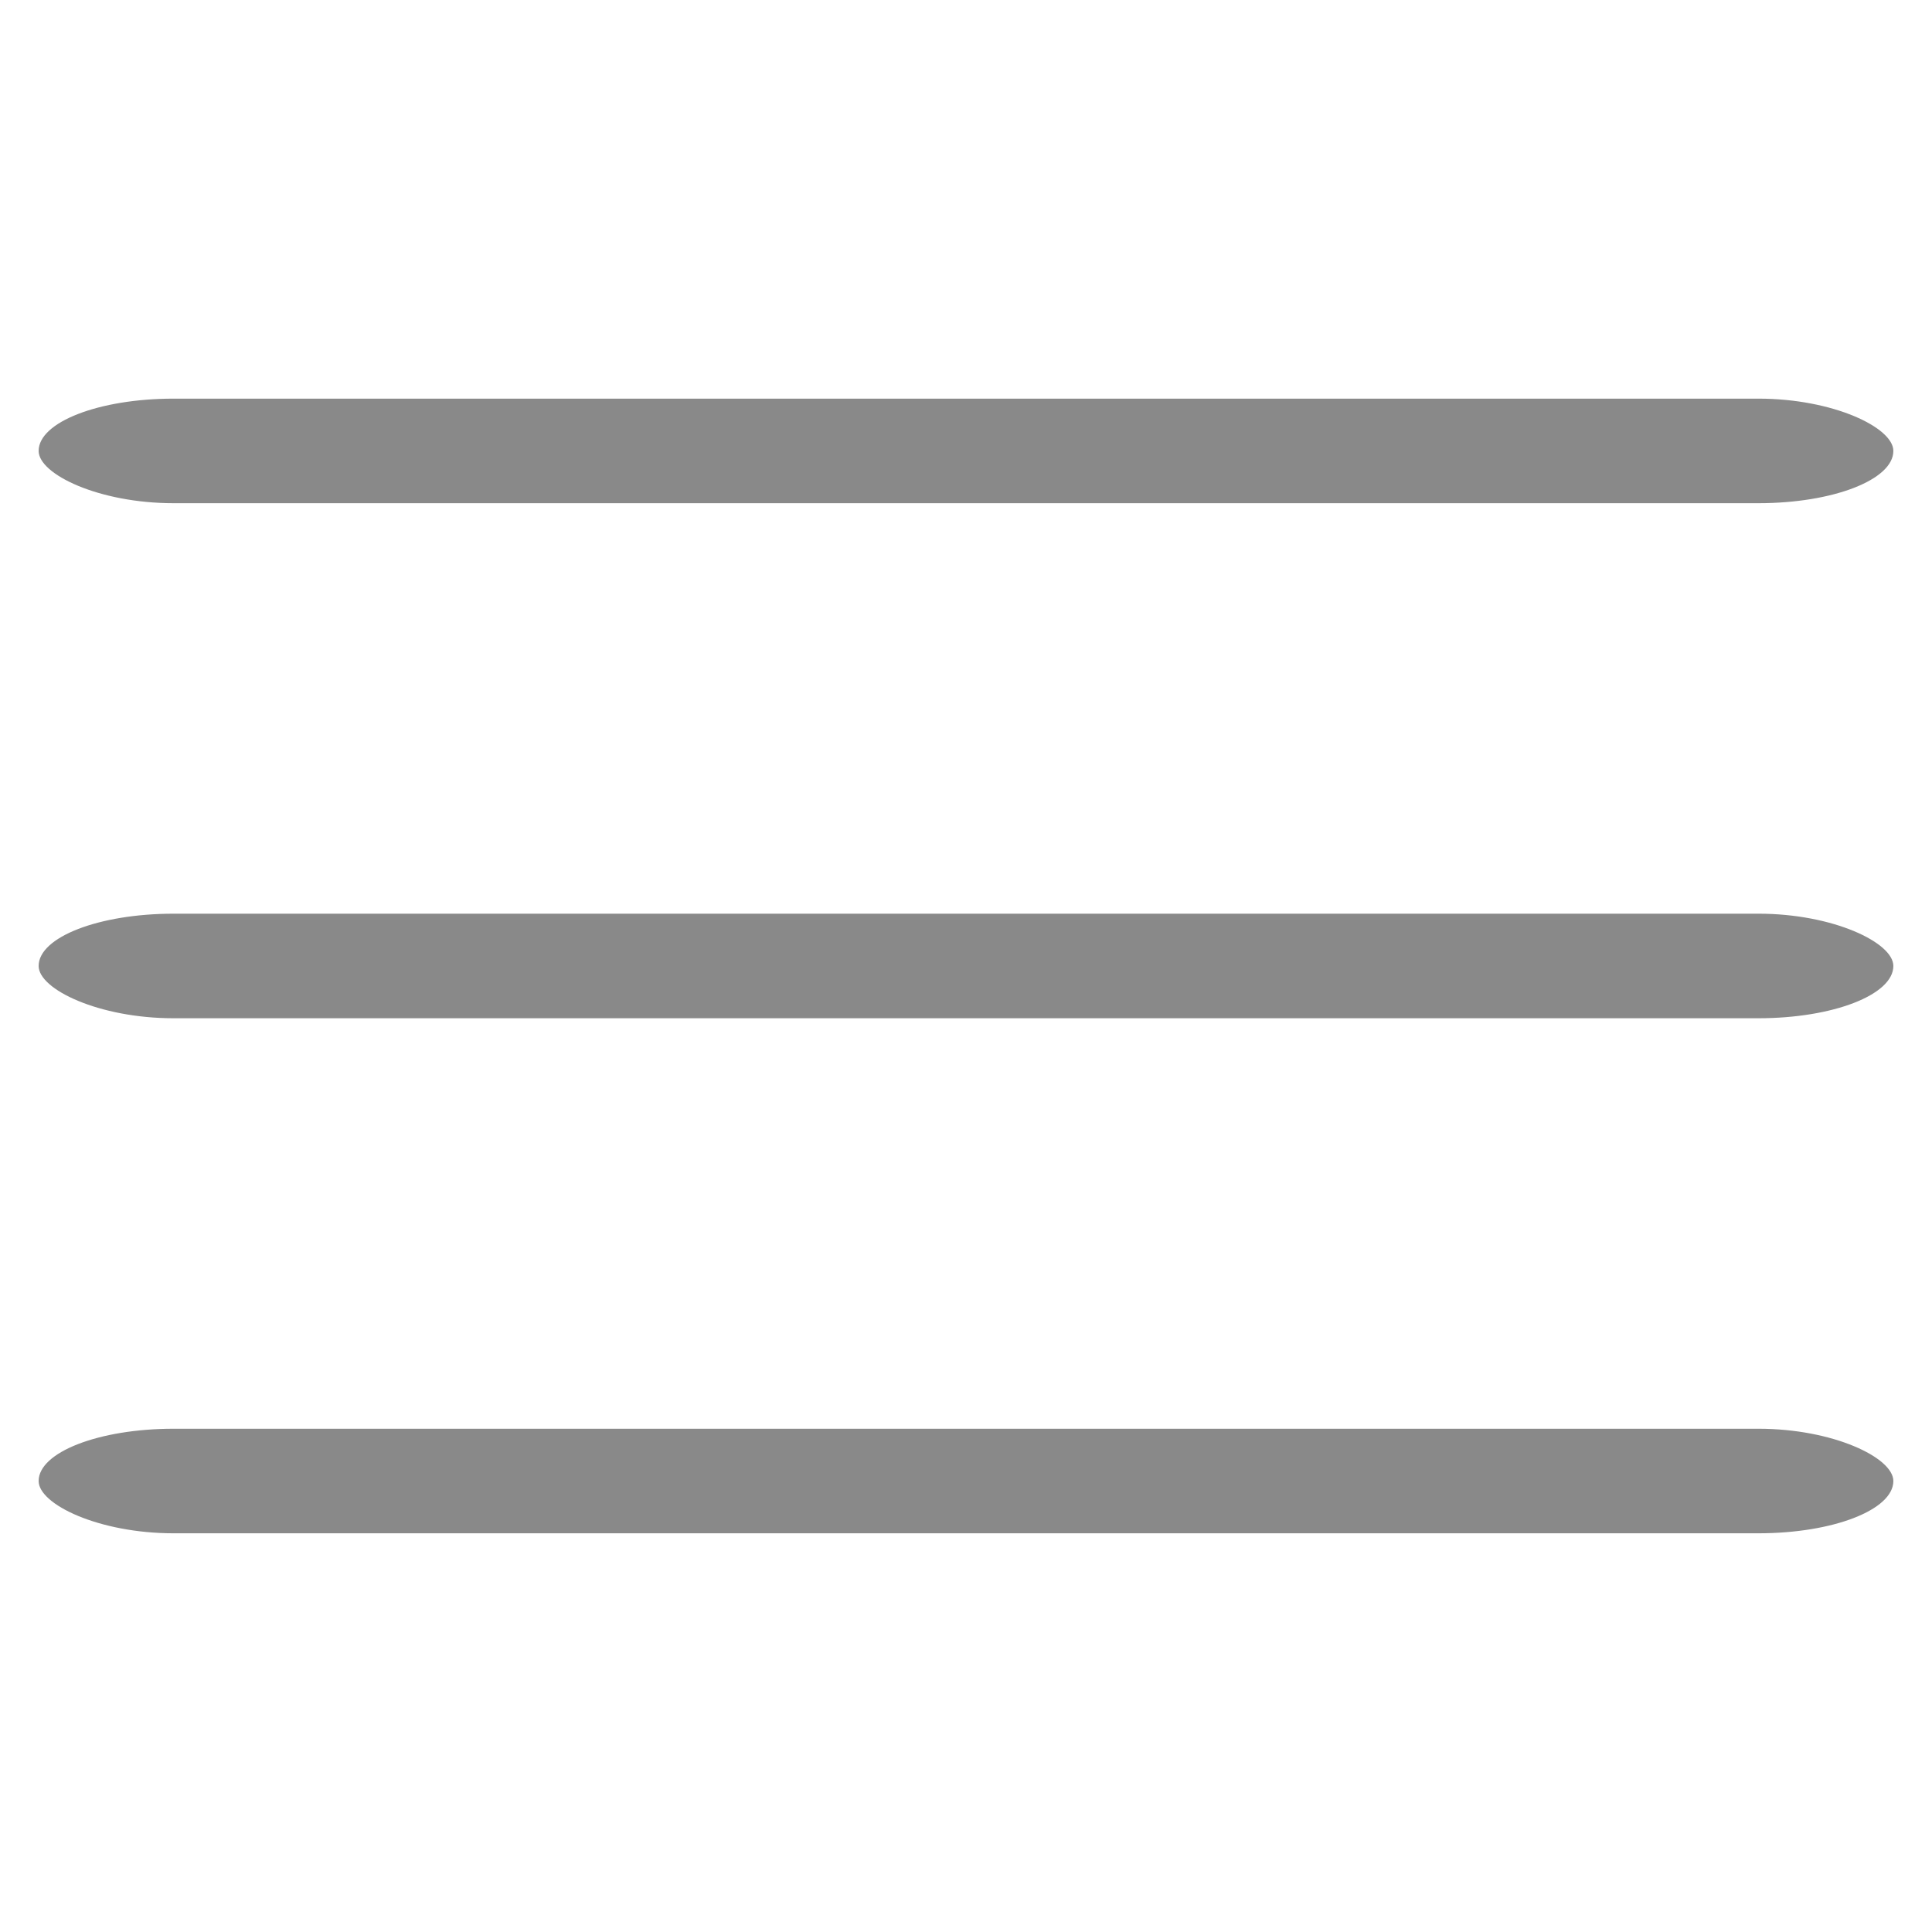
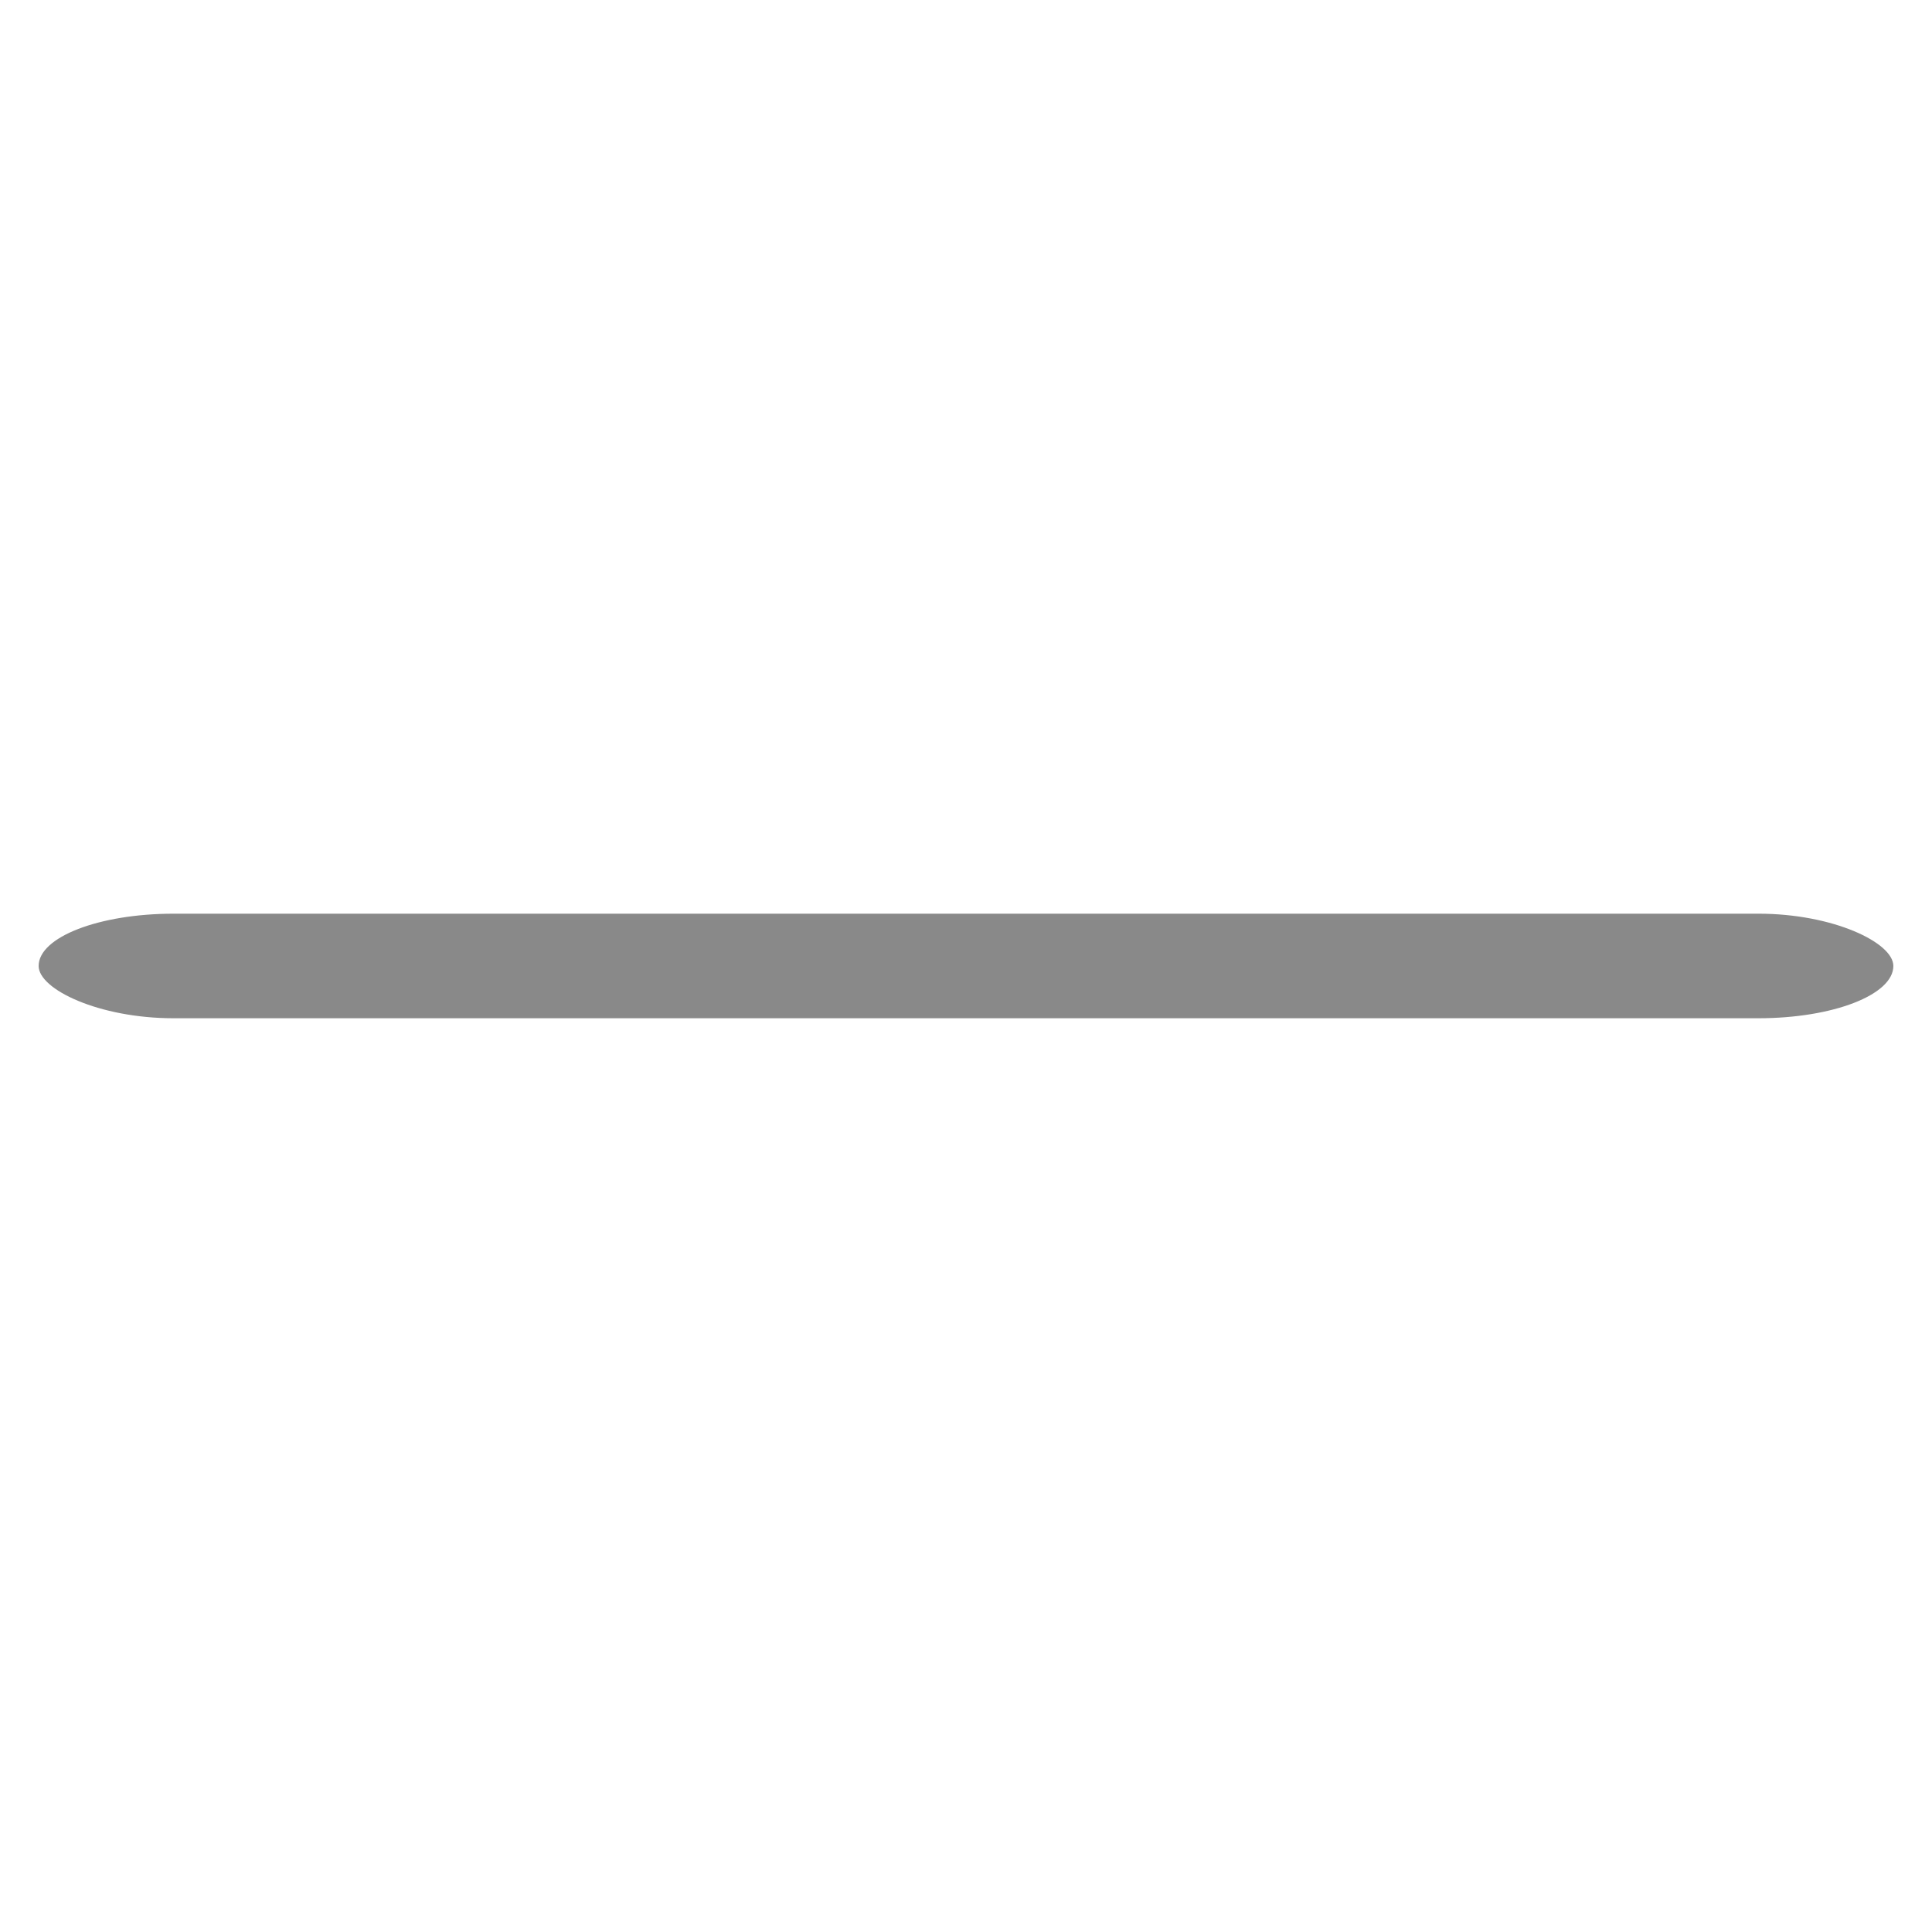
<svg xmlns="http://www.w3.org/2000/svg" xml:space="preserve" width="50mm" height="50mm" version="1.1" style="shape-rendering:geometricPrecision; text-rendering:geometricPrecision; image-rendering:optimizeQuality; fill-rule:evenodd; clip-rule:evenodd" viewBox="0 0 5000 5000">
  <defs>
    <style type="text/css">
   
    .fil0 {fill:#898989}
   
  </style>
  </defs>
  <g id="Capa_x0020_1">
    <g id="_1975220612240">
-       <rect class="fil0" x="99.99" y="1031.69" width="4800" height="270.58" rx="349.06" ry="135.29" />
      <rect class="fil0" x="99.99" y="2364.63" width="4800" height="270.58" rx="349.06" ry="135.29" />
-       <rect class="fil0" x="99.99" y="3697.57" width="4800" height="270.58" rx="349.06" ry="135.29" />
    </g>
  </g>
</svg>